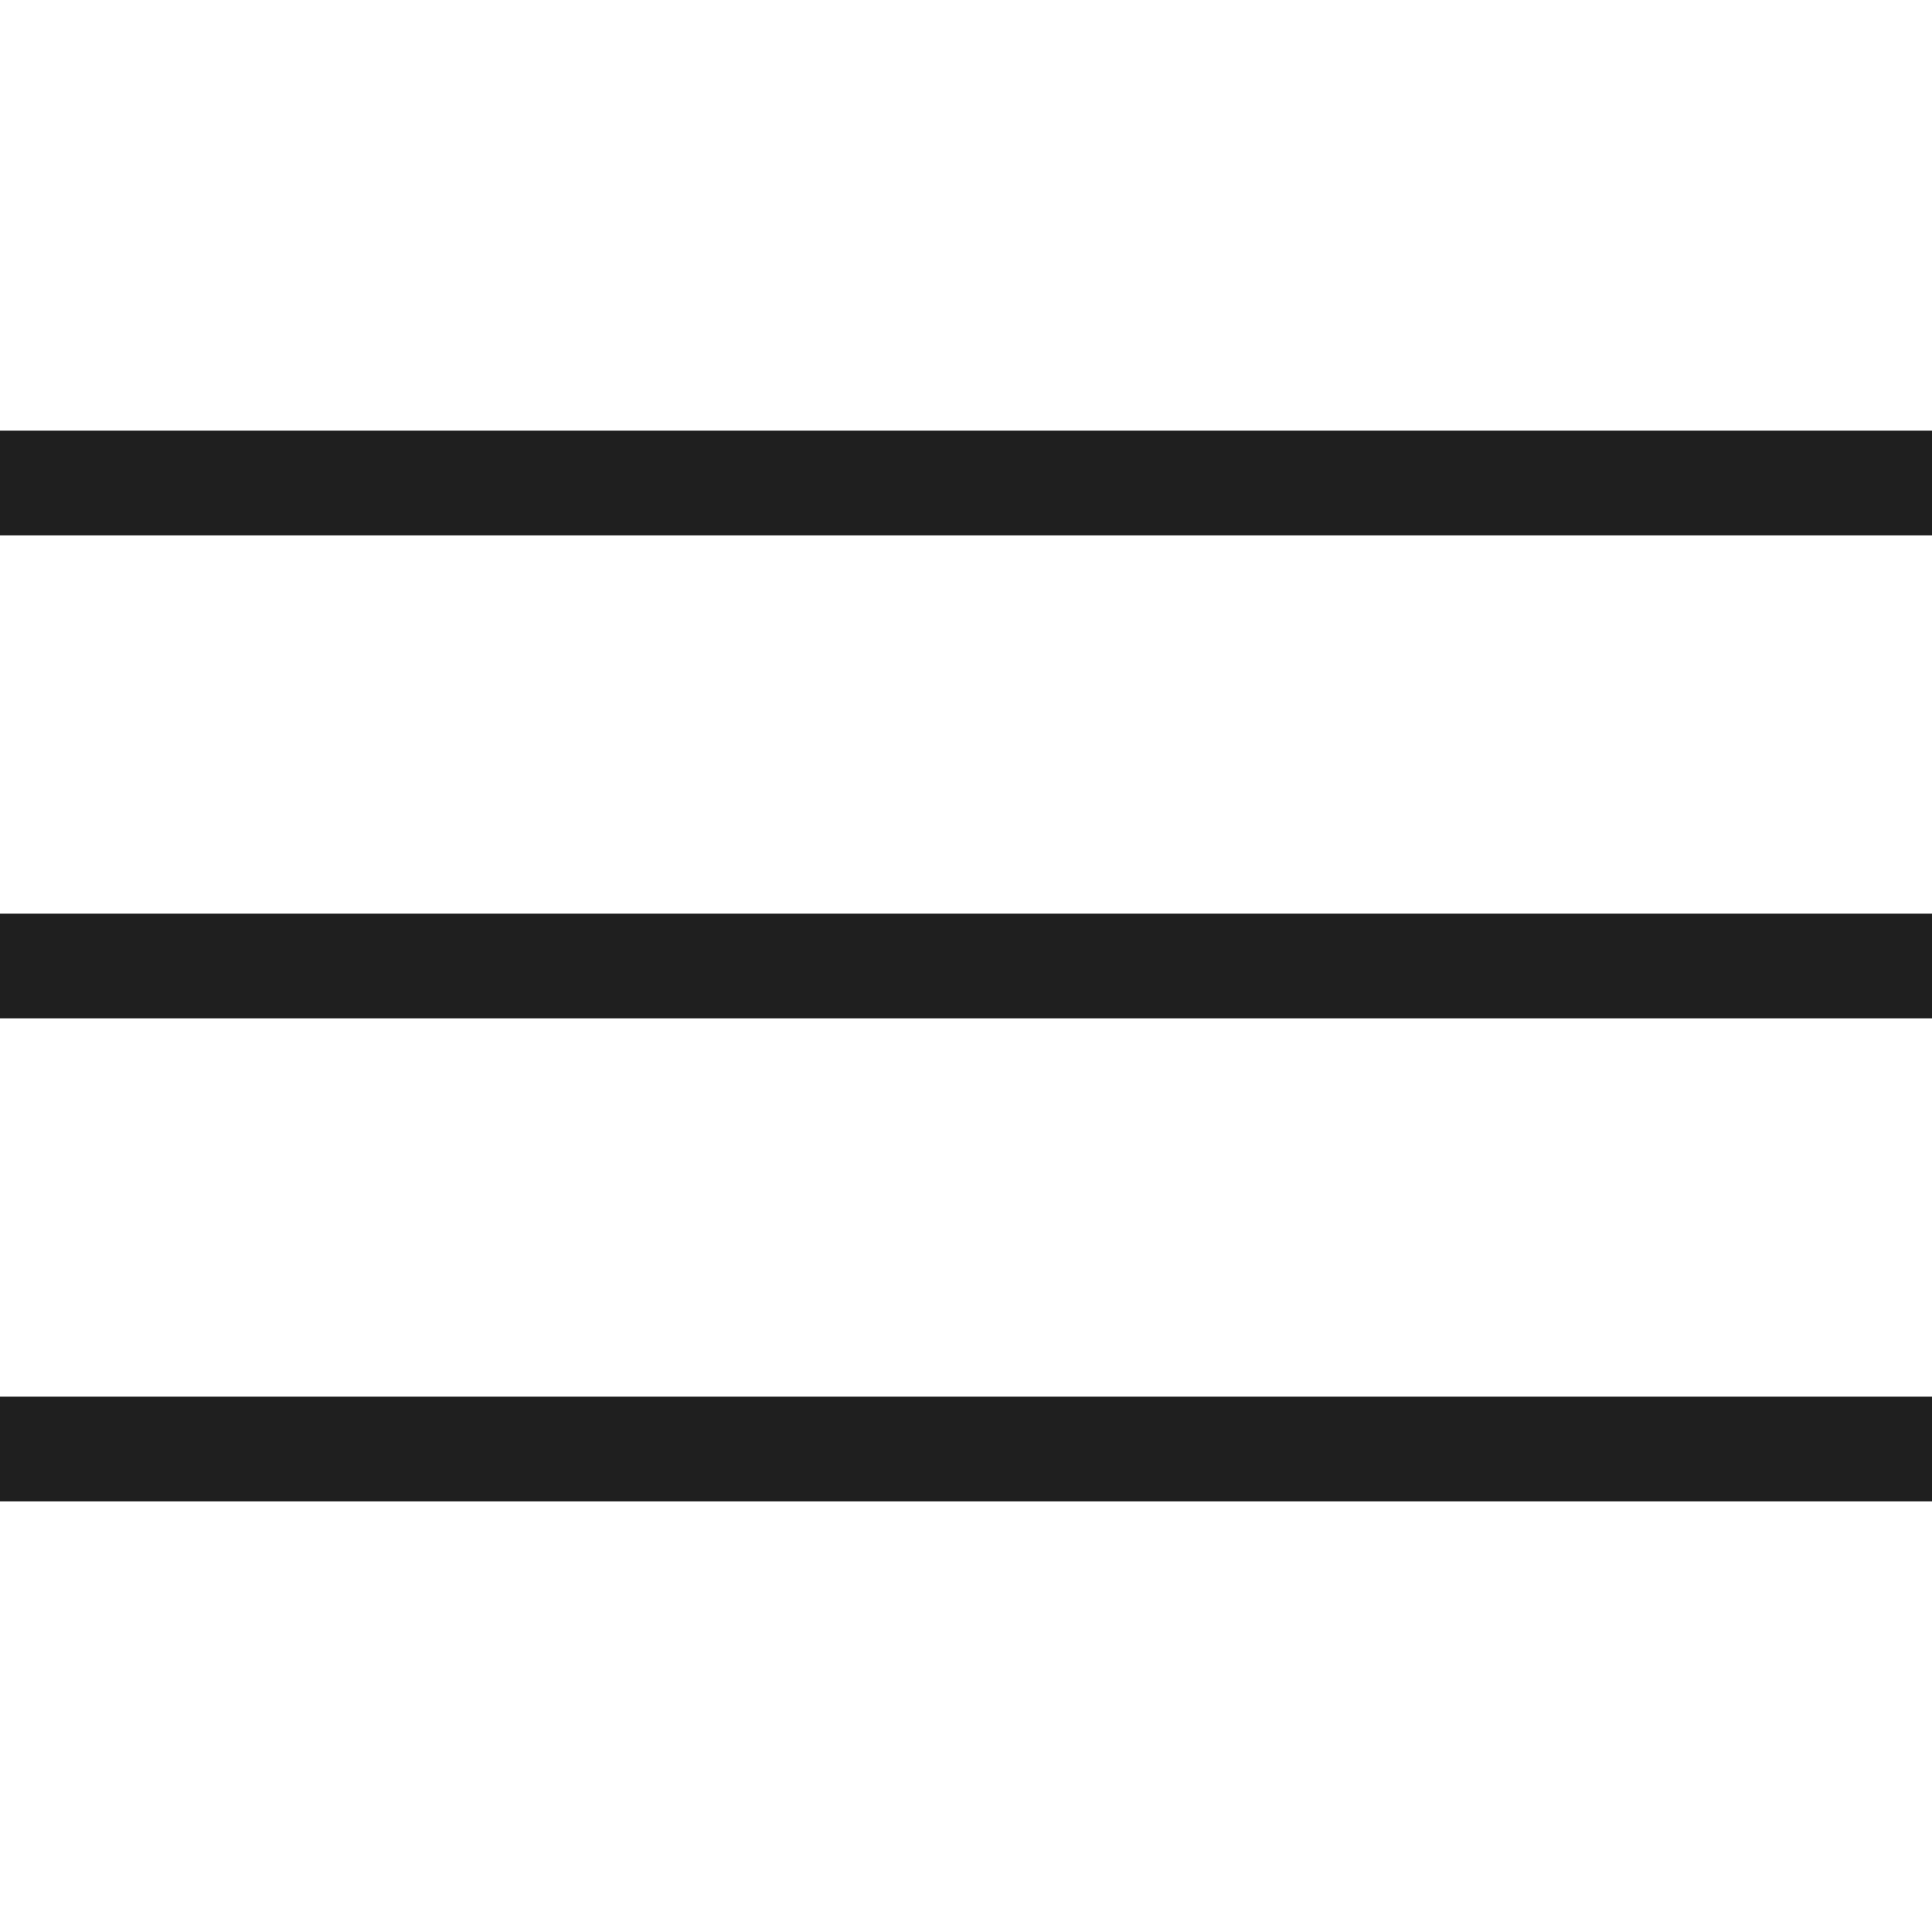
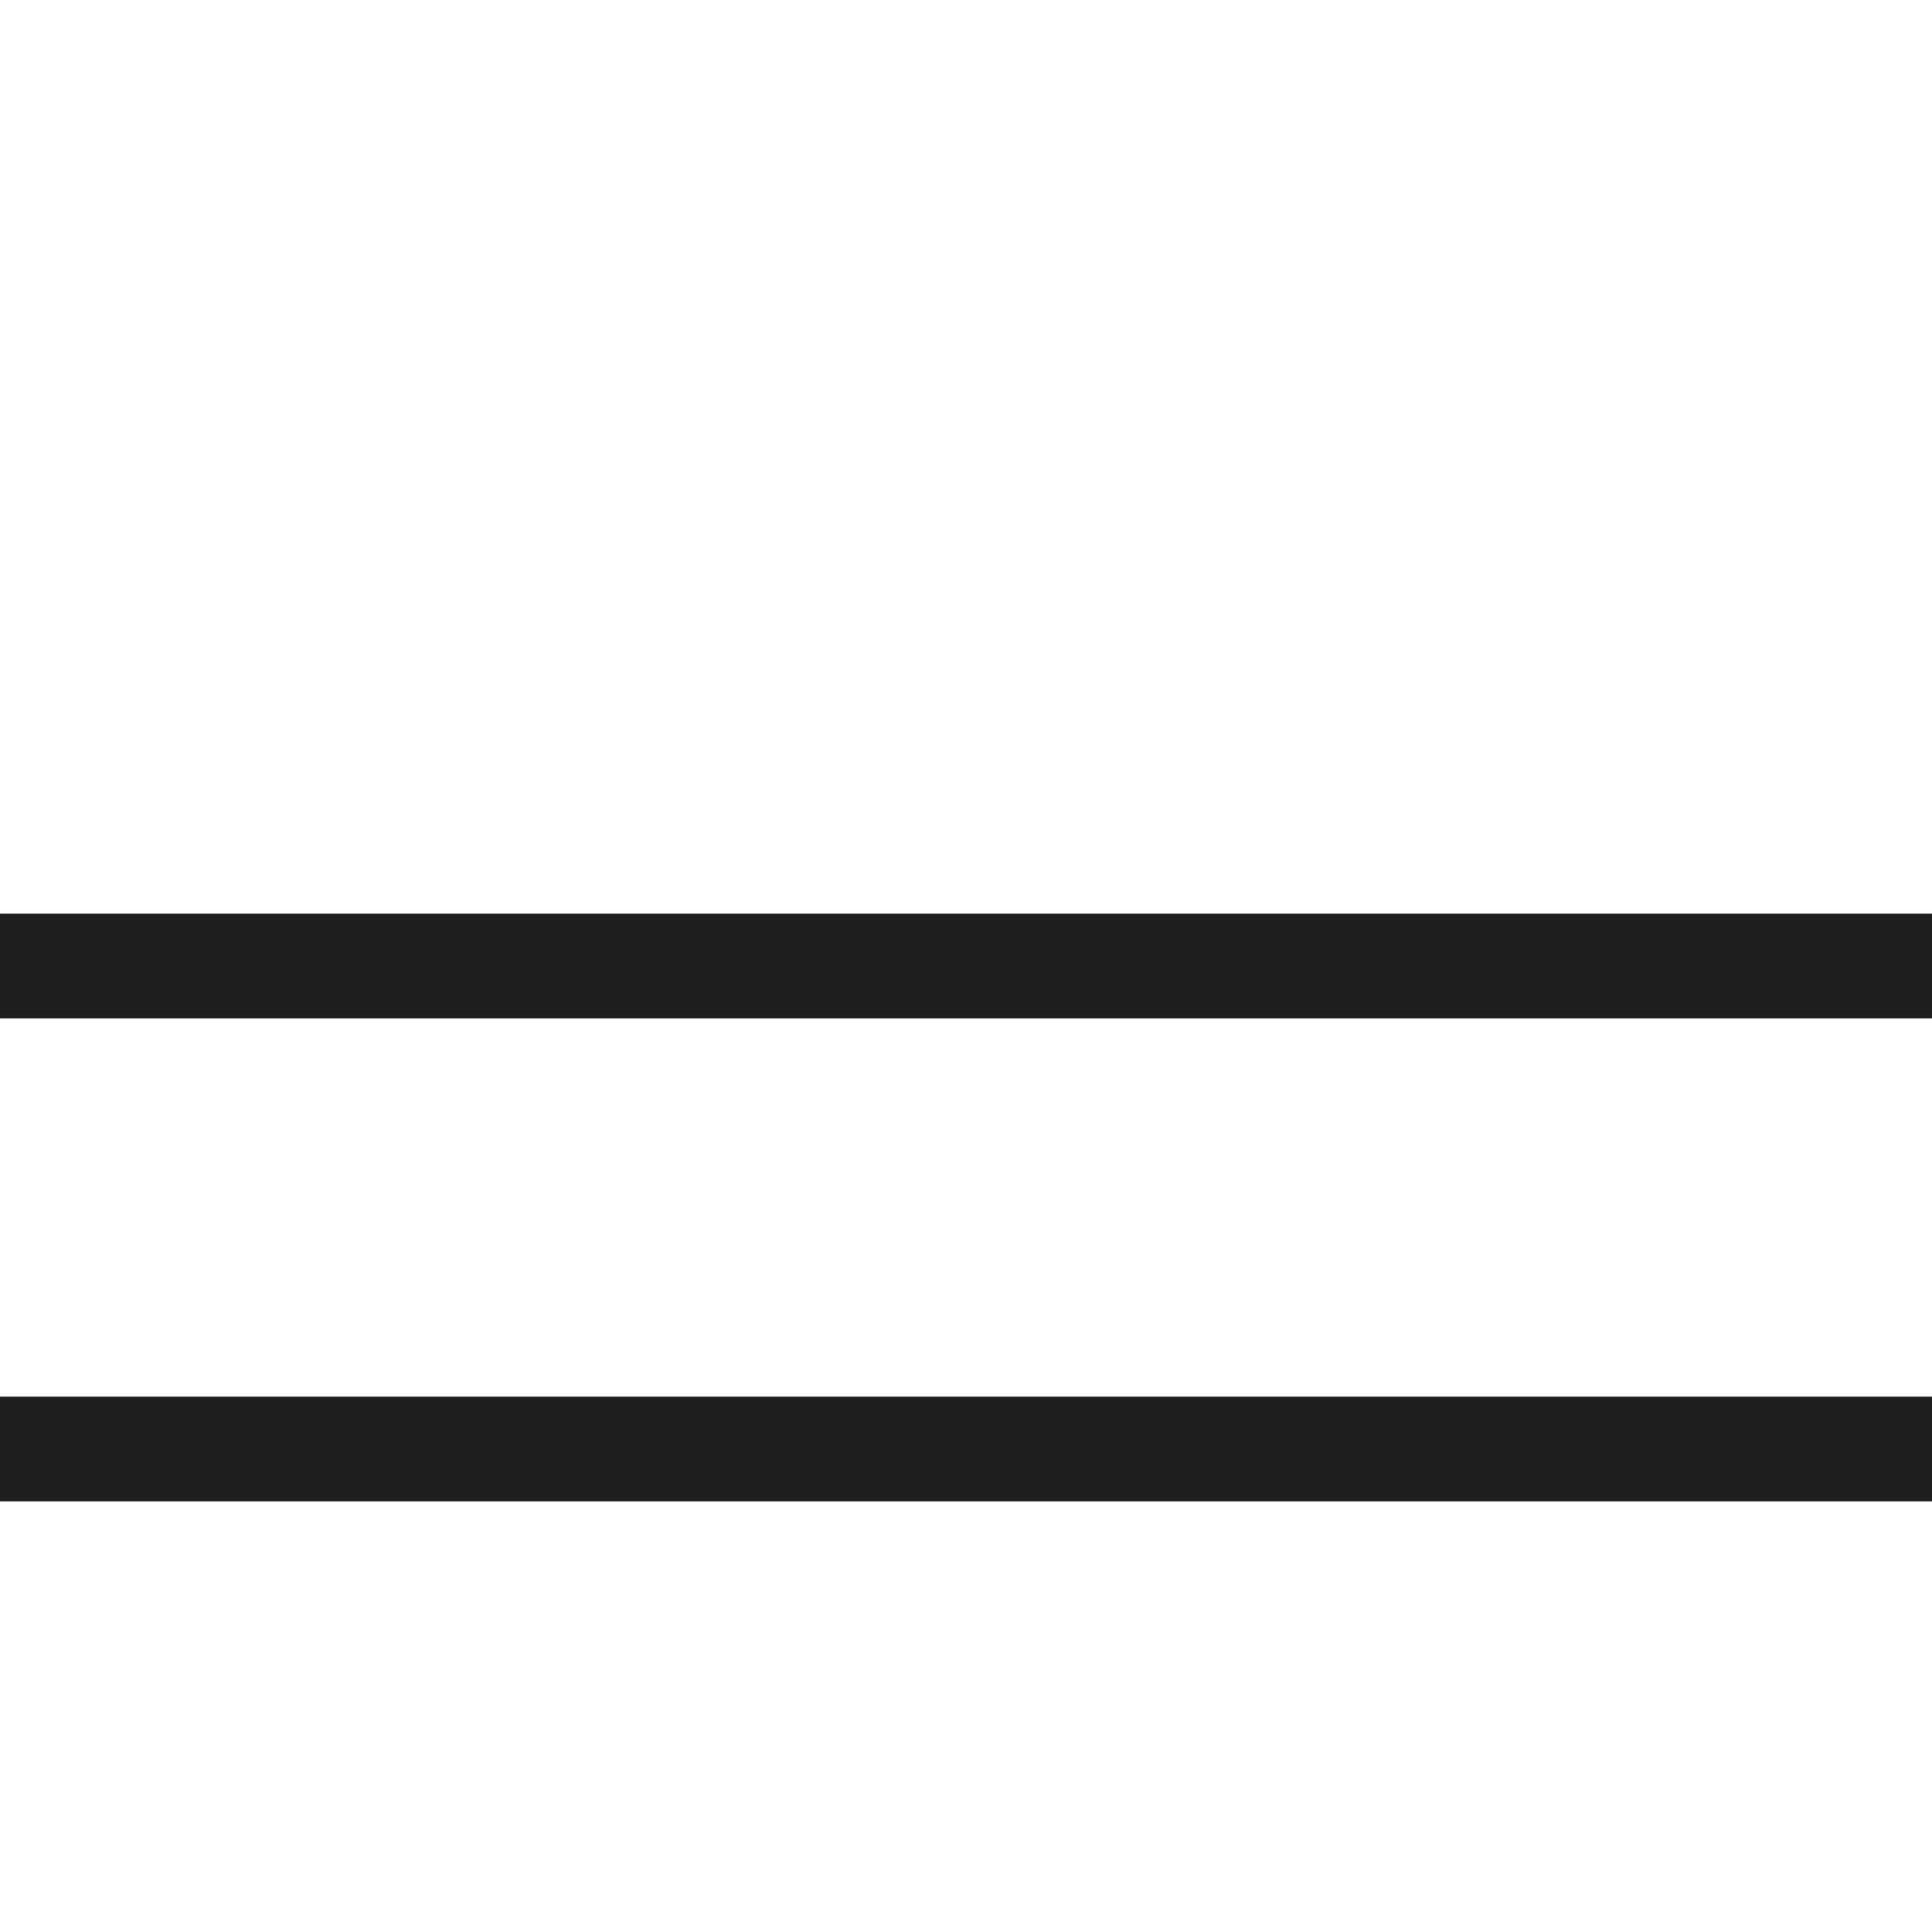
<svg xmlns="http://www.w3.org/2000/svg" width="24" height="24" viewBox="0 0 24 24" fill="none">
  <g clip-path="url(#clip0_174_6)">
    <path d="M0 12H24" stroke="#1F1F1F" stroke-width="1.3" stroke-linecap="square" stroke-linejoin="round" />
-     <path d="M0 6H24" stroke="#1F1F1F" stroke-width="1.3" stroke-linecap="square" stroke-linejoin="round" />
    <path d="M0 18H24" stroke="#1F1F1F" stroke-width="1.3" stroke-linecap="square" stroke-linejoin="round" />
  </g>
  <defs>
    <clipPath id="clip0_174_6">
      <rect width="24" height="24" fill="white" />
    </clipPath>
  </defs>
</svg>